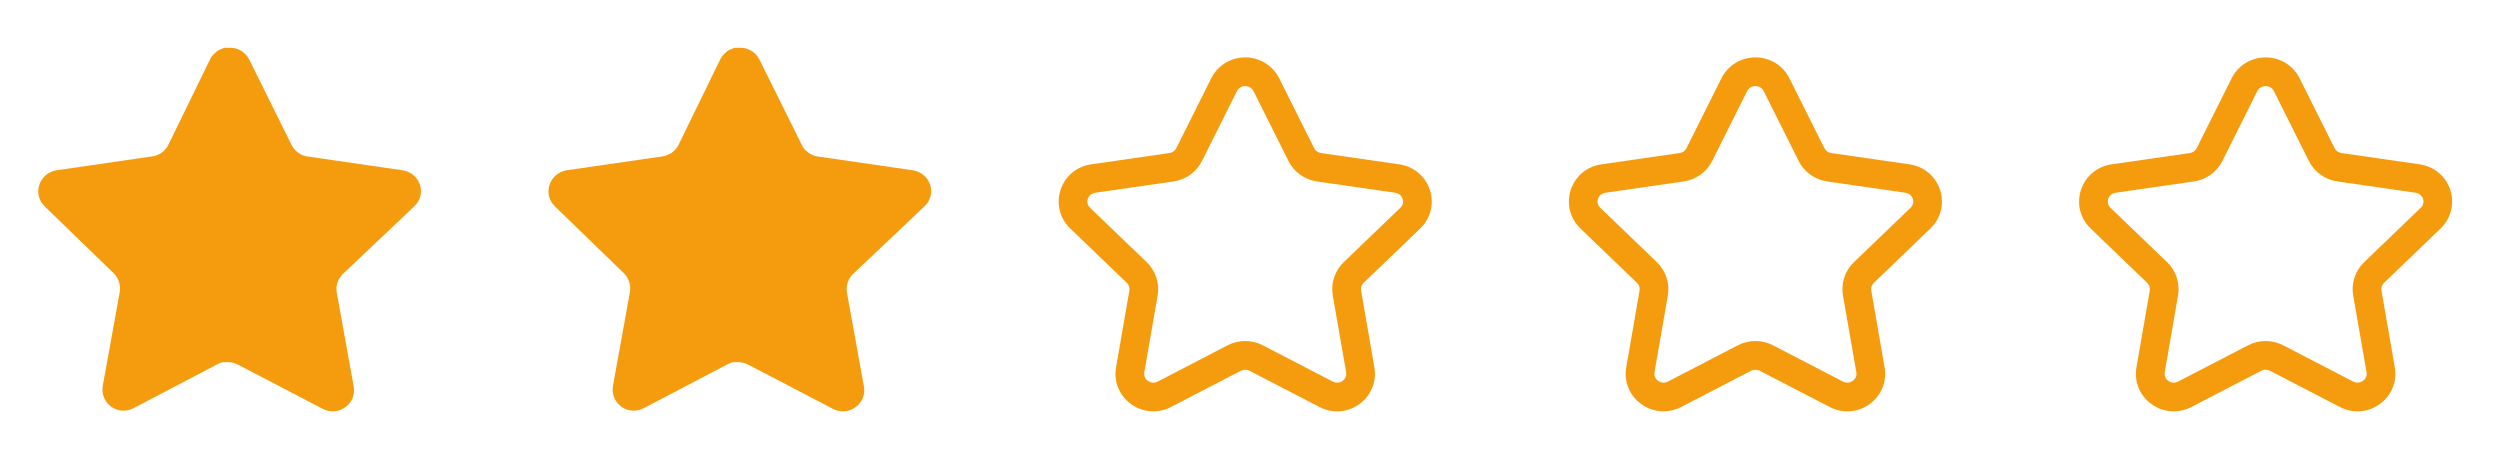
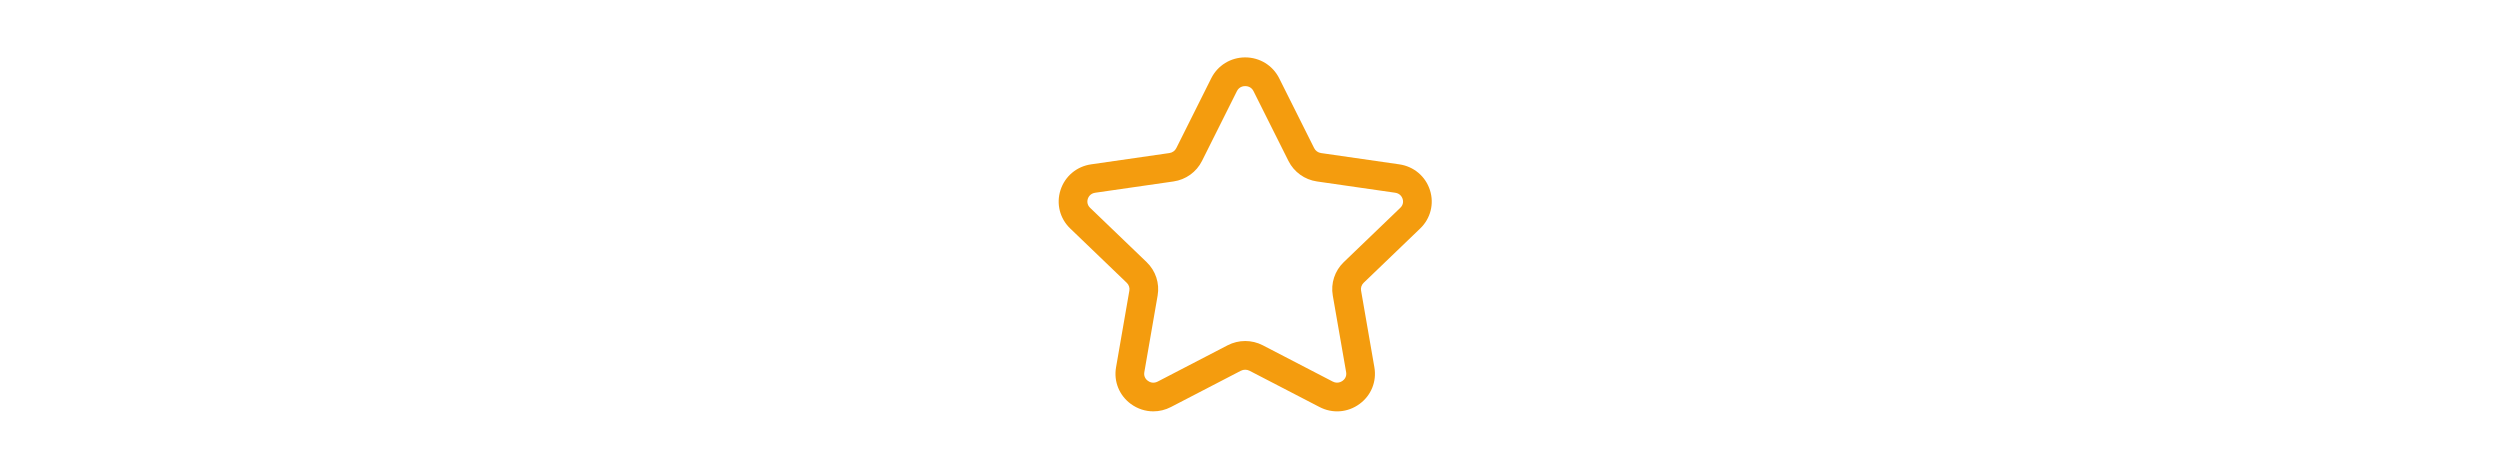
<svg xmlns="http://www.w3.org/2000/svg" width="98" height="18" viewBox="0 0 98 18" fill="none">
-   <path d="M13.439 10.74C13.245 10.928 13.156 11.2 13.2 11.467L13.867 15.158C13.923 15.47 13.791 15.787 13.529 15.967C13.273 16.155 12.931 16.177 12.652 16.027L9.33 14.295C9.214 14.233 9.086 14.2 8.955 14.197H8.752C8.681 14.207 8.612 14.23 8.549 14.264L5.227 16.005C5.062 16.087 4.876 16.117 4.694 16.087C4.25 16.003 3.954 15.581 4.027 15.134L4.694 11.444C4.738 11.175 4.649 10.901 4.455 10.71L1.747 8.085C1.52 7.865 1.441 7.535 1.545 7.237C1.645 6.941 1.902 6.724 2.212 6.675L5.939 6.134C6.223 6.105 6.472 5.933 6.599 5.678L8.242 2.31C8.281 2.235 8.331 2.166 8.392 2.107L8.459 2.055C8.494 2.016 8.535 1.984 8.58 1.958L8.662 1.927L8.789 1.875H9.105C9.387 1.904 9.635 2.073 9.765 2.325L11.429 5.678C11.549 5.923 11.782 6.093 12.052 6.134L15.779 6.675C16.094 6.72 16.357 6.938 16.462 7.237C16.56 7.538 16.475 7.868 16.244 8.085L13.439 10.74Z" fill="#F49C0E" />
-   <path d="M33.439 10.74C33.245 10.928 33.156 11.2 33.2 11.467L33.867 15.158C33.923 15.47 33.791 15.787 33.529 15.967C33.273 16.155 32.931 16.177 32.652 16.027L29.33 14.295C29.214 14.233 29.086 14.2 28.955 14.197H28.752C28.681 14.207 28.612 14.23 28.549 14.264L25.227 16.005C25.062 16.087 24.876 16.117 24.694 16.087C24.25 16.003 23.954 15.581 24.027 15.134L24.694 11.444C24.738 11.175 24.649 10.901 24.455 10.71L21.747 8.085C21.52 7.865 21.441 7.535 21.545 7.237C21.645 6.941 21.902 6.724 22.212 6.675L25.939 6.134C26.223 6.105 26.472 5.933 26.599 5.678L28.242 2.31C28.281 2.235 28.331 2.166 28.392 2.107L28.459 2.055C28.494 2.016 28.535 1.984 28.58 1.958L28.662 1.927L28.789 1.875H29.105C29.387 1.904 29.635 2.073 29.765 2.325L31.429 5.678C31.549 5.923 31.782 6.093 32.052 6.134L35.779 6.675C36.094 6.72 36.357 6.938 36.462 7.237C36.56 7.538 36.475 7.868 36.244 8.085L33.439 10.74Z" fill="#F49C0E" />
  <path fill-rule="evenodd" clip-rule="evenodd" d="M48.812 3.375C48.744 3.375 48.576 3.394 48.487 3.572L47.117 6.311C46.901 6.743 46.483 7.044 46 7.113L42.934 7.555C42.731 7.584 42.662 7.734 42.641 7.797C42.623 7.858 42.593 8.012 42.732 8.146L44.949 10.276C45.302 10.616 45.463 11.105 45.379 11.585L44.857 14.592C44.825 14.78 44.942 14.89 44.995 14.927C45.05 14.969 45.199 15.053 45.383 14.957L48.124 13.535C48.556 13.312 49.07 13.312 49.501 13.535L52.241 14.956C52.426 15.051 52.574 14.968 52.631 14.927C52.683 14.89 52.801 14.78 52.769 14.592L52.245 11.585C52.161 11.105 52.322 10.616 52.675 10.276L54.892 8.146C55.032 8.012 55.002 7.857 54.983 7.797C54.962 7.734 54.893 7.584 54.691 7.555L51.625 7.113C51.143 7.044 50.725 6.743 50.508 6.31L49.137 3.572C49.049 3.394 48.881 3.375 48.812 3.375M45.21 16.125C44.9 16.125 44.593 16.027 44.33 15.835C43.875 15.502 43.652 14.953 43.749 14.399L44.271 11.392C44.291 11.28 44.252 11.167 44.17 11.087L41.953 8.957C41.545 8.566 41.399 7.989 41.571 7.453C41.745 6.91 42.206 6.523 42.773 6.442L45.839 6C45.958 5.984 46.06 5.911 46.111 5.807L47.481 3.068C47.734 2.563 48.244 2.25 48.812 2.25V2.25C49.381 2.25 49.891 2.563 50.144 3.068L51.515 5.806C51.566 5.911 51.668 5.984 51.785 6L54.851 6.442C55.419 6.523 55.88 6.91 56.054 7.453C56.226 7.989 56.079 8.566 55.671 8.957L53.454 11.087C53.372 11.167 53.334 11.28 53.354 11.391L53.876 14.399C53.972 14.954 53.75 15.503 53.294 15.835C52.833 16.174 52.232 16.22 51.723 15.954L48.983 14.534C48.876 14.479 48.748 14.479 48.641 14.534L45.901 15.955C45.682 16.069 45.446 16.125 45.21 16.125" fill="#F49C0E" />
-   <path fill-rule="evenodd" clip-rule="evenodd" d="M68.812 3.375C68.744 3.375 68.576 3.394 68.487 3.572L67.117 6.311C66.901 6.743 66.483 7.044 66 7.113L62.934 7.555C62.731 7.584 62.662 7.734 62.641 7.797C62.623 7.858 62.593 8.012 62.732 8.146L64.949 10.276C65.302 10.616 65.463 11.105 65.379 11.585L64.857 14.592C64.825 14.78 64.942 14.89 64.995 14.927C65.05 14.969 65.199 15.053 65.383 14.957L68.124 13.535C68.556 13.312 69.07 13.312 69.501 13.535L72.241 14.956C72.426 15.051 72.574 14.968 72.631 14.927C72.683 14.89 72.801 14.78 72.769 14.592L72.245 11.585C72.161 11.105 72.322 10.616 72.675 10.276L74.892 8.146C75.032 8.012 75.002 7.857 74.983 7.797C74.962 7.734 74.893 7.584 74.691 7.555L71.625 7.113C71.143 7.044 70.725 6.743 70.508 6.31L69.137 3.572C69.049 3.394 68.881 3.375 68.812 3.375M65.21 16.125C64.9 16.125 64.593 16.027 64.33 15.835C63.875 15.502 63.652 14.953 63.749 14.399L64.271 11.392C64.291 11.28 64.252 11.167 64.17 11.087L61.953 8.957C61.545 8.566 61.399 7.989 61.571 7.453C61.745 6.91 62.206 6.523 62.773 6.442L65.839 6C65.958 5.984 66.06 5.911 66.111 5.807L67.481 3.068C67.734 2.563 68.244 2.25 68.812 2.25V2.25C69.381 2.25 69.891 2.563 70.144 3.068L71.515 5.806C71.566 5.911 71.668 5.984 71.785 6L74.851 6.442C75.419 6.523 75.88 6.91 76.054 7.453C76.226 7.989 76.079 8.566 75.671 8.957L73.454 11.087C73.372 11.167 73.334 11.28 73.354 11.391L73.876 14.399C73.972 14.954 73.75 15.503 73.294 15.835C72.833 16.174 72.232 16.22 71.723 15.954L68.983 14.534C68.876 14.479 68.748 14.479 68.641 14.534L65.901 15.955C65.682 16.069 65.446 16.125 65.21 16.125" fill="#F49C0E" />
-   <path fill-rule="evenodd" clip-rule="evenodd" d="M88.812 3.375C88.744 3.375 88.576 3.394 88.487 3.572L87.117 6.311C86.901 6.743 86.483 7.044 86 7.113L82.934 7.555C82.731 7.584 82.662 7.734 82.641 7.797C82.623 7.858 82.593 8.012 82.732 8.146L84.949 10.276C85.302 10.616 85.463 11.105 85.379 11.585L84.857 14.592C84.825 14.78 84.942 14.89 84.995 14.927C85.05 14.969 85.199 15.053 85.383 14.957L88.124 13.535C88.556 13.312 89.07 13.312 89.501 13.535L92.241 14.956C92.426 15.051 92.574 14.968 92.631 14.927C92.683 14.89 92.801 14.78 92.769 14.592L92.245 11.585C92.161 11.105 92.322 10.616 92.675 10.276L94.892 8.146C95.032 8.012 95.002 7.857 94.983 7.797C94.962 7.734 94.893 7.584 94.691 7.555L91.625 7.113C91.143 7.044 90.725 6.743 90.508 6.31L89.137 3.572C89.049 3.394 88.881 3.375 88.812 3.375M85.21 16.125C84.9 16.125 84.593 16.027 84.33 15.835C83.875 15.502 83.652 14.953 83.749 14.399L84.271 11.392C84.291 11.28 84.252 11.167 84.17 11.087L81.953 8.957C81.545 8.566 81.399 7.989 81.571 7.453C81.745 6.91 82.206 6.523 82.773 6.442L85.839 6C85.958 5.984 86.06 5.911 86.111 5.807L87.481 3.068C87.734 2.563 88.244 2.25 88.812 2.25V2.25C89.381 2.25 89.891 2.563 90.144 3.068L91.515 5.806C91.566 5.911 91.668 5.984 91.785 6L94.851 6.442C95.419 6.523 95.88 6.91 96.054 7.453C96.226 7.989 96.079 8.566 95.671 8.957L93.454 11.087C93.372 11.167 93.334 11.28 93.354 11.391L93.876 14.399C93.972 14.954 93.75 15.503 93.294 15.835C92.833 16.174 92.232 16.22 91.723 15.954L88.983 14.534C88.876 14.479 88.748 14.479 88.641 14.534L85.901 15.955C85.682 16.069 85.446 16.125 85.21 16.125" fill="#F49C0E" />
</svg>